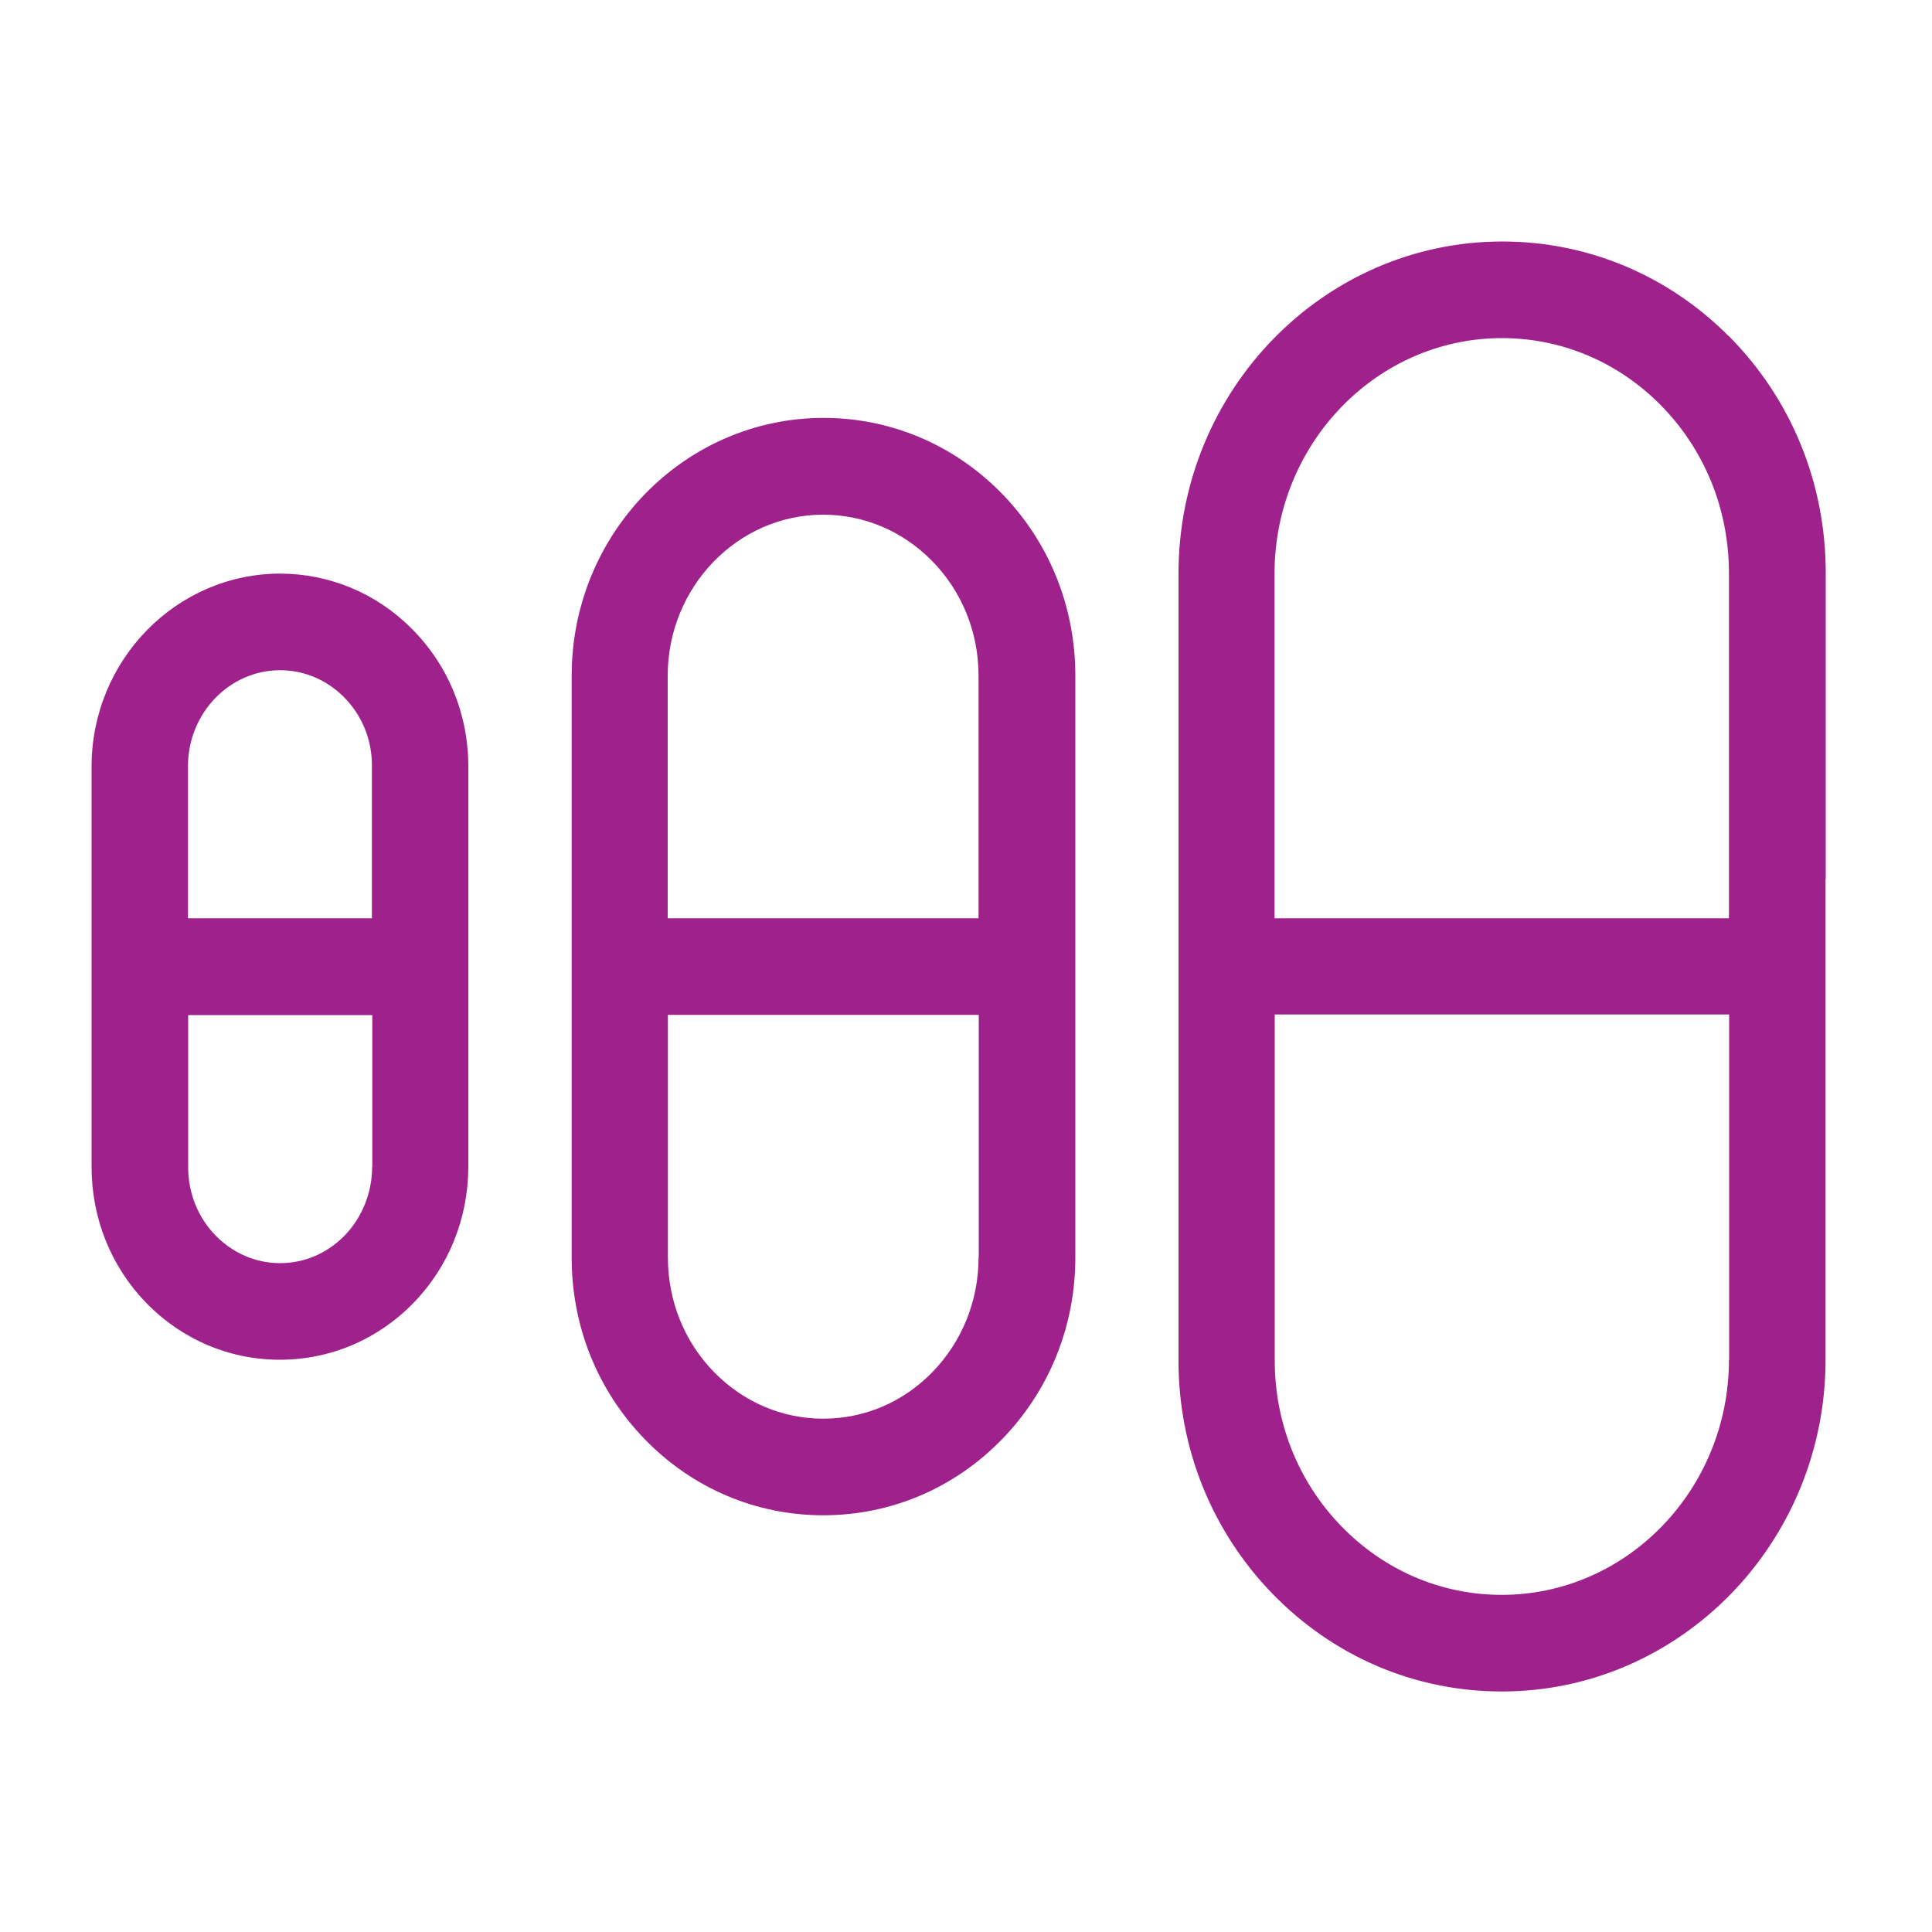
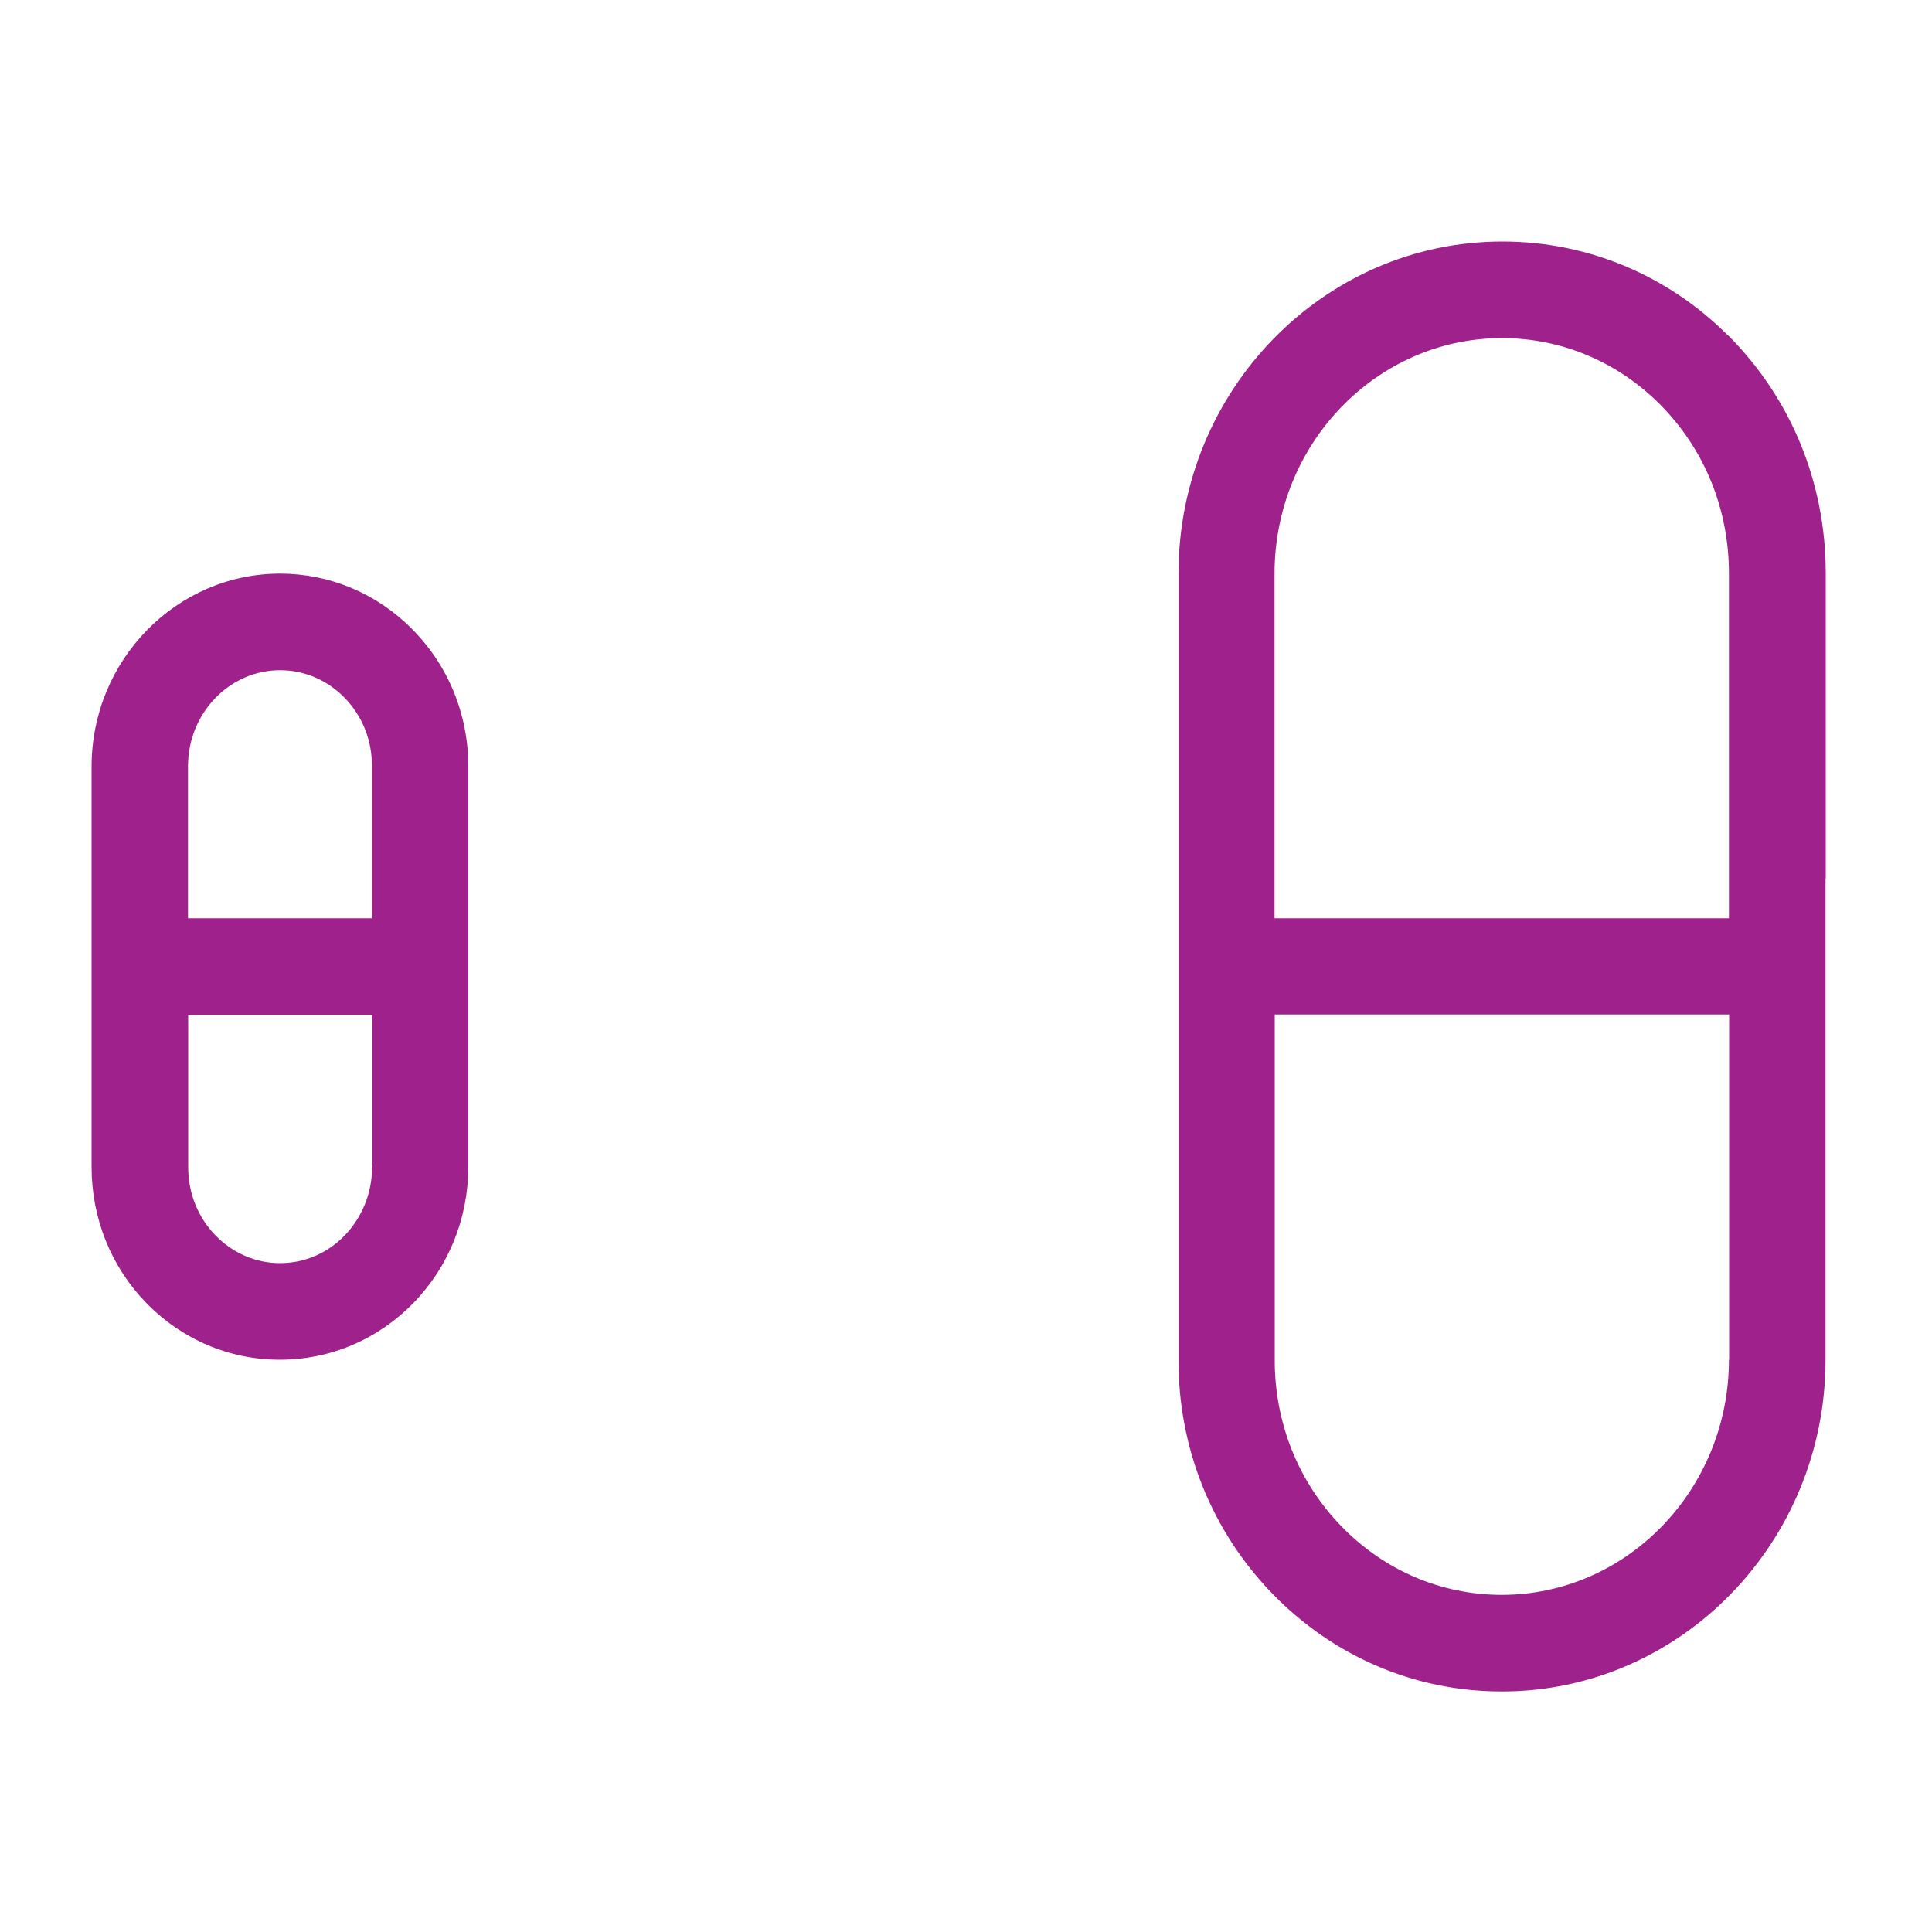
<svg xmlns="http://www.w3.org/2000/svg" id="icons" width="100" height="100" viewBox="0 0 100 100">
  <defs>
    <style>.cls-1{fill:#9f218b;}</style>
  </defs>
  <path class="cls-1" d="M14.51,29.69h0c-5.38,0-9.76,4.47-9.77,9.97v20.74c0,2.65,1,5.15,2.82,7.03,1.85,1.9,4.31,2.95,6.92,2.95h0c2.62,0,5.08-1.05,6.92-2.94,1.83-1.88,2.83-4.38,2.84-7.03v-12.68h0v-8.06c0-2.7-1.04-5.24-2.93-7.13-1.83-1.84-4.26-2.85-6.83-2.85Zm4.75,30.71c0,1.34-.51,2.6-1.42,3.55-.9,.92-2.08,1.43-3.34,1.43h0c-1.26,0-2.44-.51-3.34-1.43-.92-.94-1.42-2.2-1.42-3.54v-7.87h9.53v7.87Zm0-12.87h-2.55s-.08,0-.12,0h-6.86v-7.87c0-2.74,2.14-4.97,4.77-4.97h0c1.23,0,2.4,.49,3.29,1.38,.95,.95,1.47,2.22,1.46,3.59v7.87Z" />
-   <path class="cls-1" d="M42.63,21.63h0c-7.19,0-13.04,5.98-13.04,13.34v30.1c-.01,3.55,1.33,6.9,3.78,9.42,2.46,2.54,5.75,3.94,9.24,3.94h.01c3.49,0,6.78-1.4,9.24-3.93,2.45-2.52,3.8-5.86,3.8-9.42v-18.4h0v-11.7c0-3.62-1.39-7.02-3.92-9.55-2.45-2.45-5.69-3.8-9.11-3.8Zm8.02,43.45c0,2.25-.85,4.35-2.38,5.93-1.51,1.56-3.52,2.42-5.66,2.42h0c-2.13,0-4.14-.86-5.66-2.42-1.54-1.58-2.38-3.69-2.38-5.93v-12.55h16.09v12.55Zm0-17.55h-4.87s-.09,0-.13,0h-11.09v-12.55c0-4.6,3.62-8.34,8.05-8.34h0c2.09,0,4.07,.83,5.58,2.34,1.59,1.59,2.46,3.72,2.46,6.01v12.55Z" />
  <path class="cls-1" d="M89.46,17.38c-3.15-3.15-7.3-4.88-11.7-4.88h0c-9.24,0-16.75,7.7-16.76,17.16v40.71c-.02,4.57,1.72,8.88,4.86,12.12,3.17,3.26,7.38,5.06,11.87,5.06h.01c9.23,0,16.75-7.7,16.75-17.17v-24.89h.01v-15.83c0-4.67-1.79-9.03-5.04-12.29Zm.03,53c0,6.71-5.28,12.17-11.76,12.17h0c-3.13,0-6.07-1.26-8.29-3.54-2.24-2.3-3.47-5.37-3.46-8.64v-17.86h23.52v17.86Zm0-22.85h-7.5s-.09,0-.14,0h-15.88V29.67c.01-6.71,5.29-12.17,11.77-12.17h0c3.06,0,5.96,1.21,8.17,3.42,2.31,2.32,3.58,5.42,3.58,8.76v17.86Z" />
</svg>